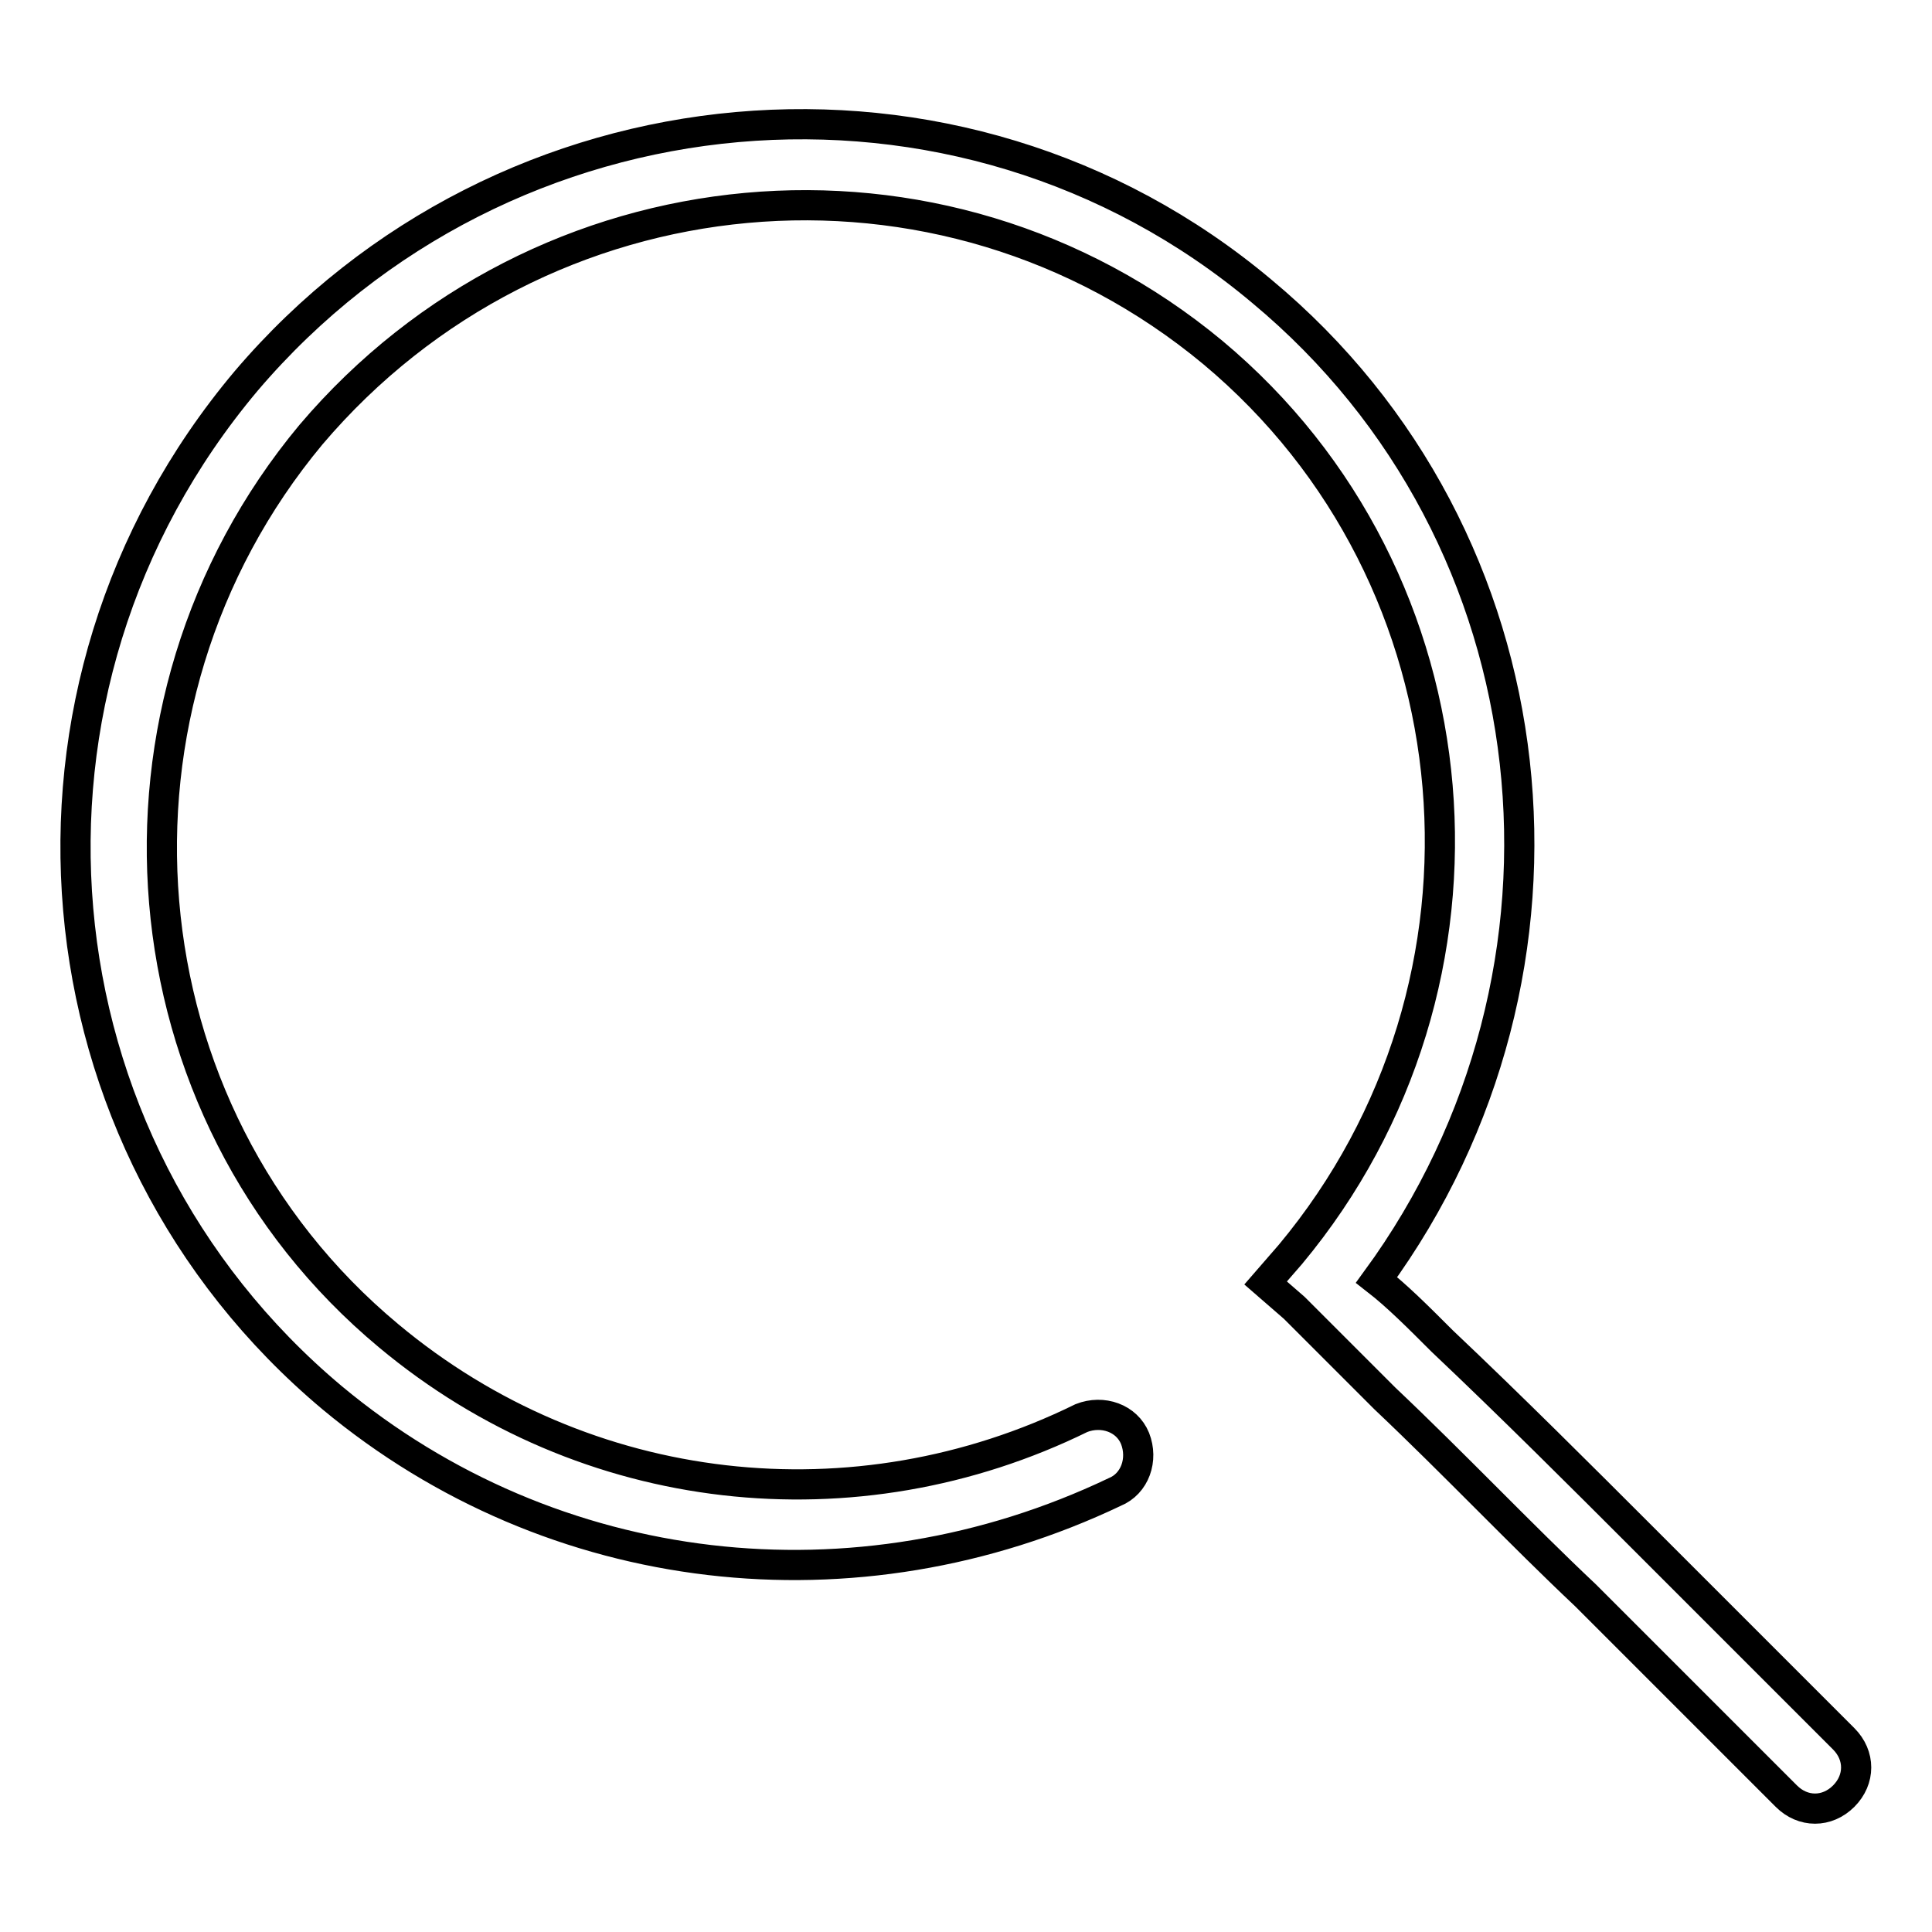
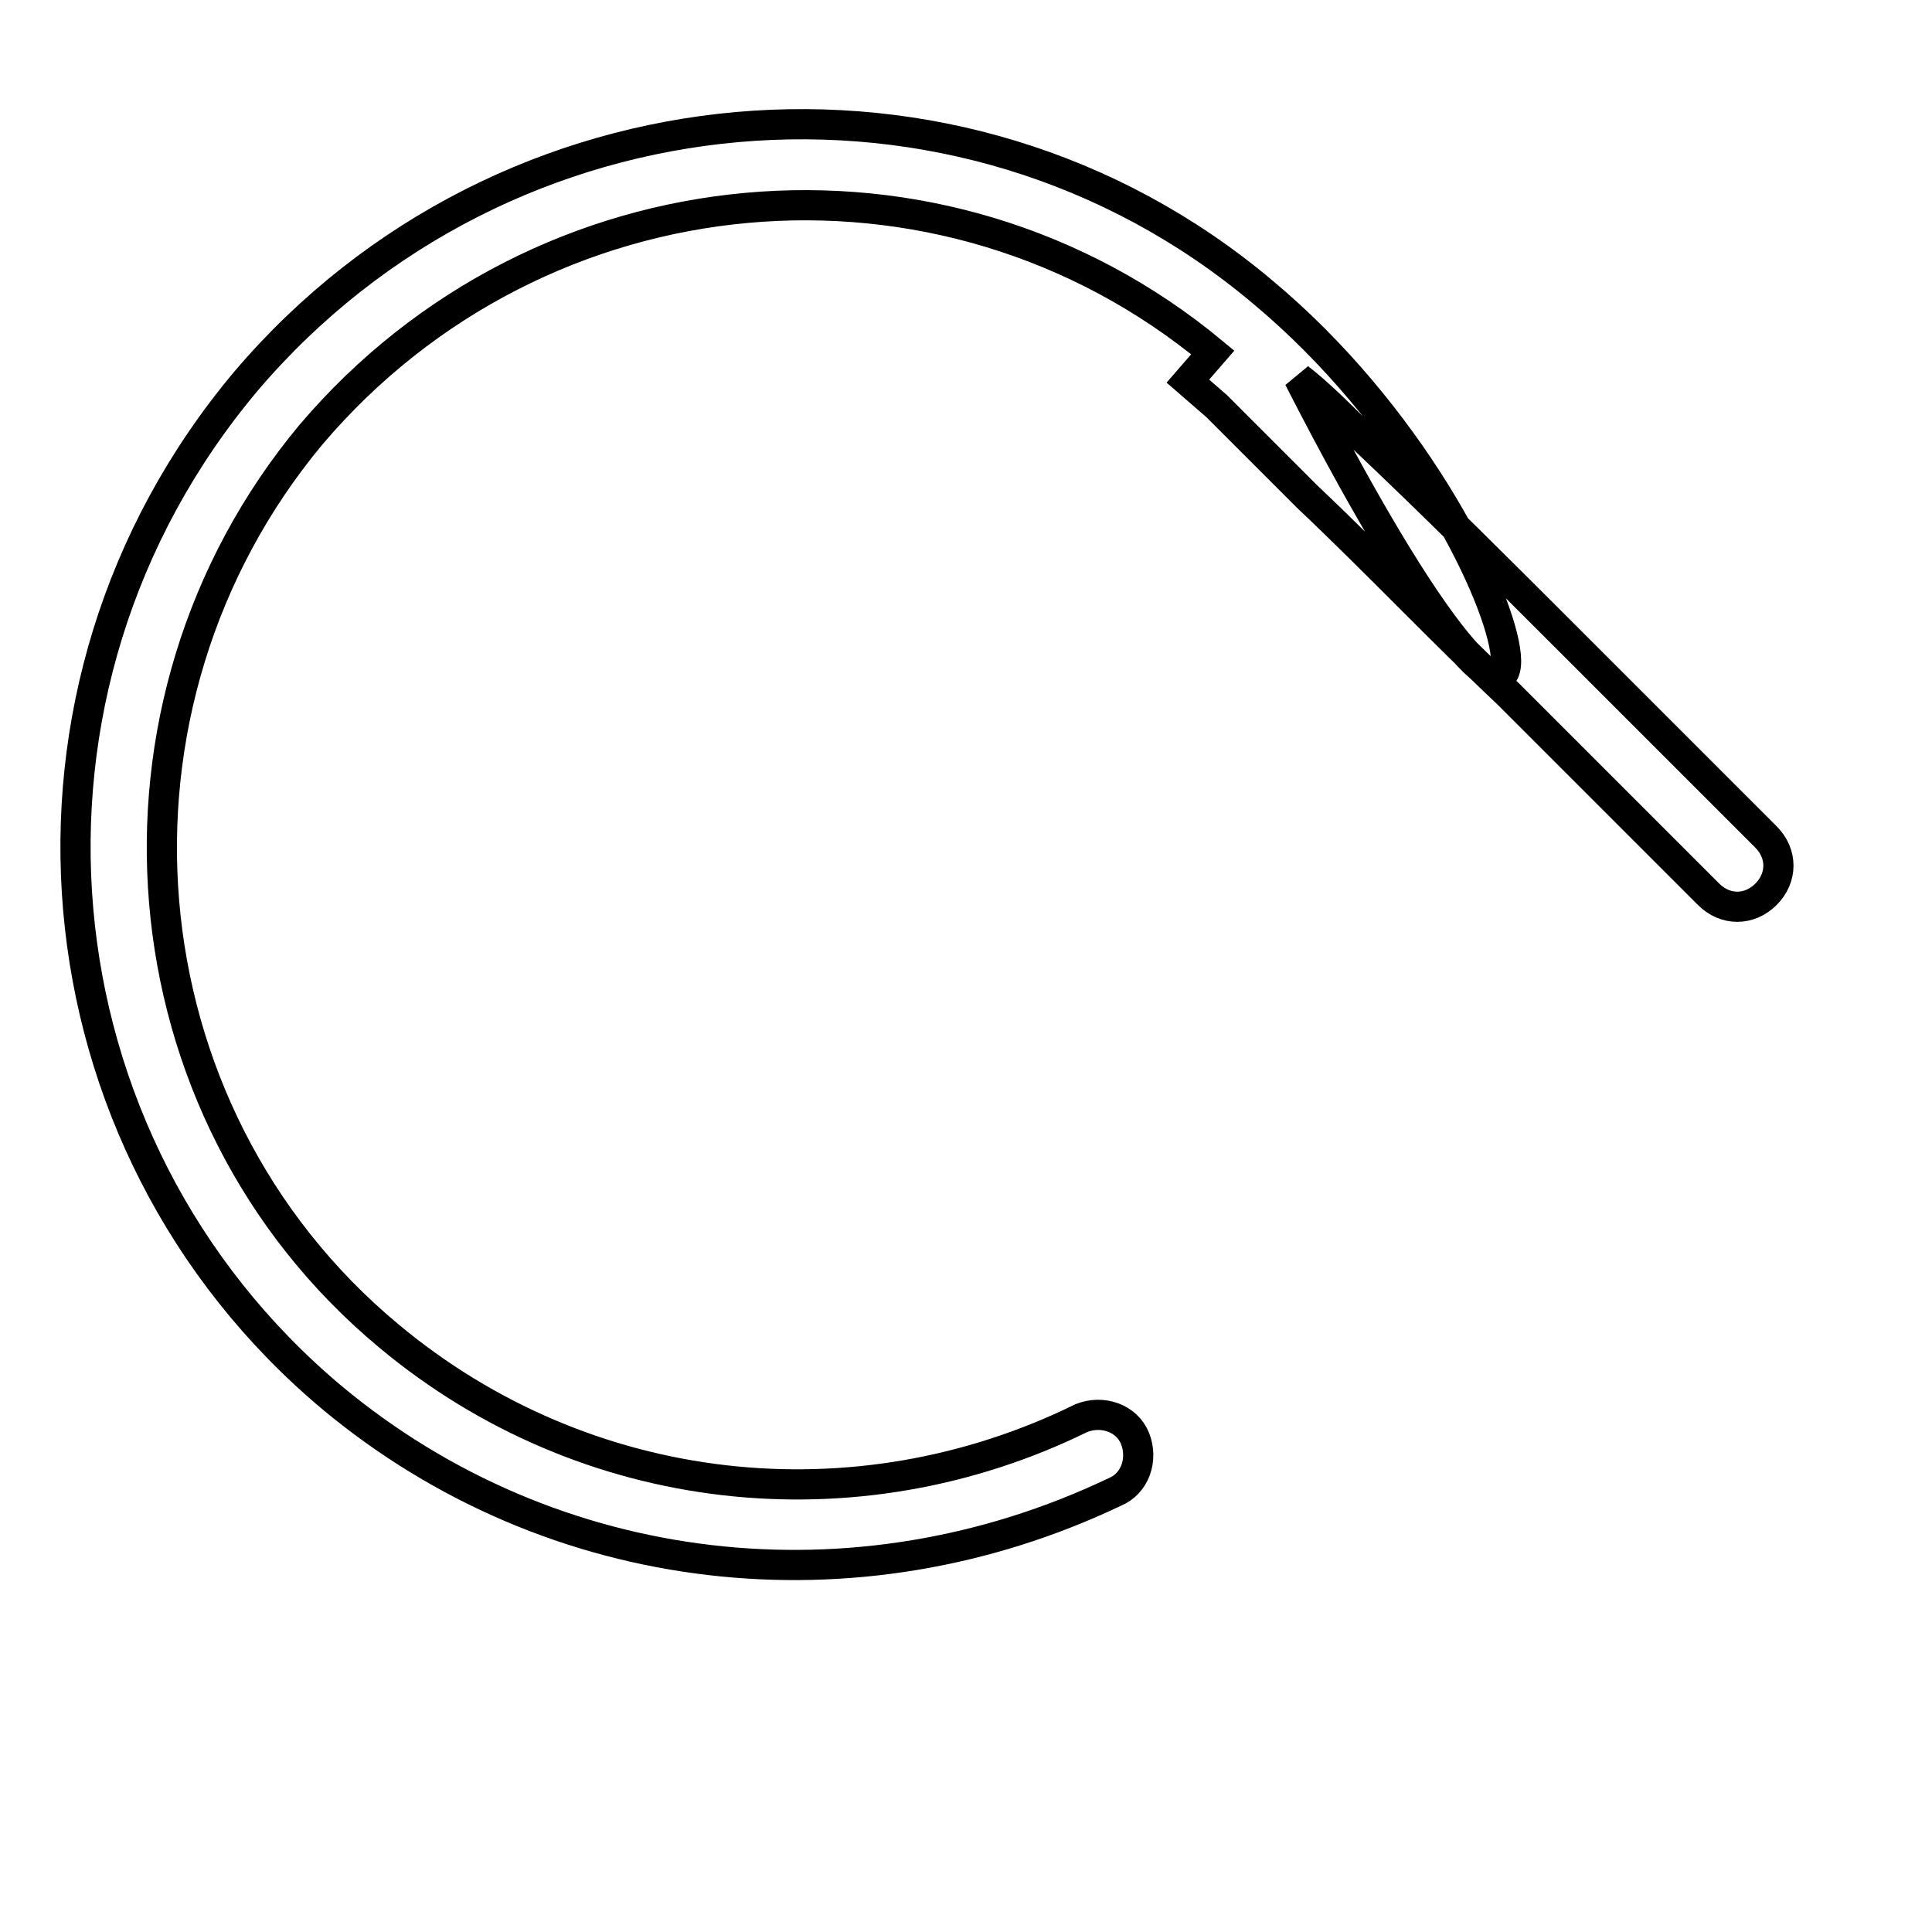
<svg xmlns="http://www.w3.org/2000/svg" version="1.1" x="0px" y="0px" viewBox="0 0 256 256" enable-background="new 0 0 256 256" xml:space="preserve">
  <g>
-     <path stroke-width="4" fill-opacity="0" stroke="#000000" d="M167.2,38.6C127.1,4.9,66.8,10.3,32.6,50.5C-1.7,91.3,3.8,151.5,44,185.2c29.3,24.4,69.5,28.8,103.7,12.5 c2.7-1.1,3.8-4.3,2.7-7.1c-1.1-2.7-4.3-3.8-7.1-2.7c-29.9,14.7-65.7,10.9-91.8-10.9C15.7,147.2,11.4,93.4,41.2,57.6 c30.4-35.8,83.6-40.7,119.5-10.9c35.8,29.9,40.2,83.6,10.3,119.5l-3.3,3.8l3.8,3.3l3.3,3.3l8.7,8.7c9.2,8.7,17.9,17.9,26.6,26.1 l0.5,0.5l26.1,26.1c2.2,2.2,5.4,2.2,7.6,0c2.2-2.2,2.2-5.4,0-7.6l-26.1-26.1l-0.5-0.5c-8.1-8.1-17.4-17.4-26.6-26.1 c-3.3-3.3-6-6-8.7-8.1C212.3,128.7,206.4,71.2,167.2,38.6L167.2,38.6z" />
+     <path stroke-width="4" fill-opacity="0" stroke="#000000" d="M167.2,38.6C127.1,4.9,66.8,10.3,32.6,50.5C-1.7,91.3,3.8,151.5,44,185.2c29.3,24.4,69.5,28.8,103.7,12.5 c2.7-1.1,3.8-4.3,2.7-7.1c-1.1-2.7-4.3-3.8-7.1-2.7c-29.9,14.7-65.7,10.9-91.8-10.9C15.7,147.2,11.4,93.4,41.2,57.6 c30.4-35.8,83.6-40.7,119.5-10.9l-3.3,3.8l3.8,3.3l3.3,3.3l8.7,8.7c9.2,8.7,17.9,17.9,26.6,26.1 l0.5,0.5l26.1,26.1c2.2,2.2,5.4,2.2,7.6,0c2.2-2.2,2.2-5.4,0-7.6l-26.1-26.1l-0.5-0.5c-8.1-8.1-17.4-17.4-26.6-26.1 c-3.3-3.3-6-6-8.7-8.1C212.3,128.7,206.4,71.2,167.2,38.6L167.2,38.6z" />
  </g>
</svg>